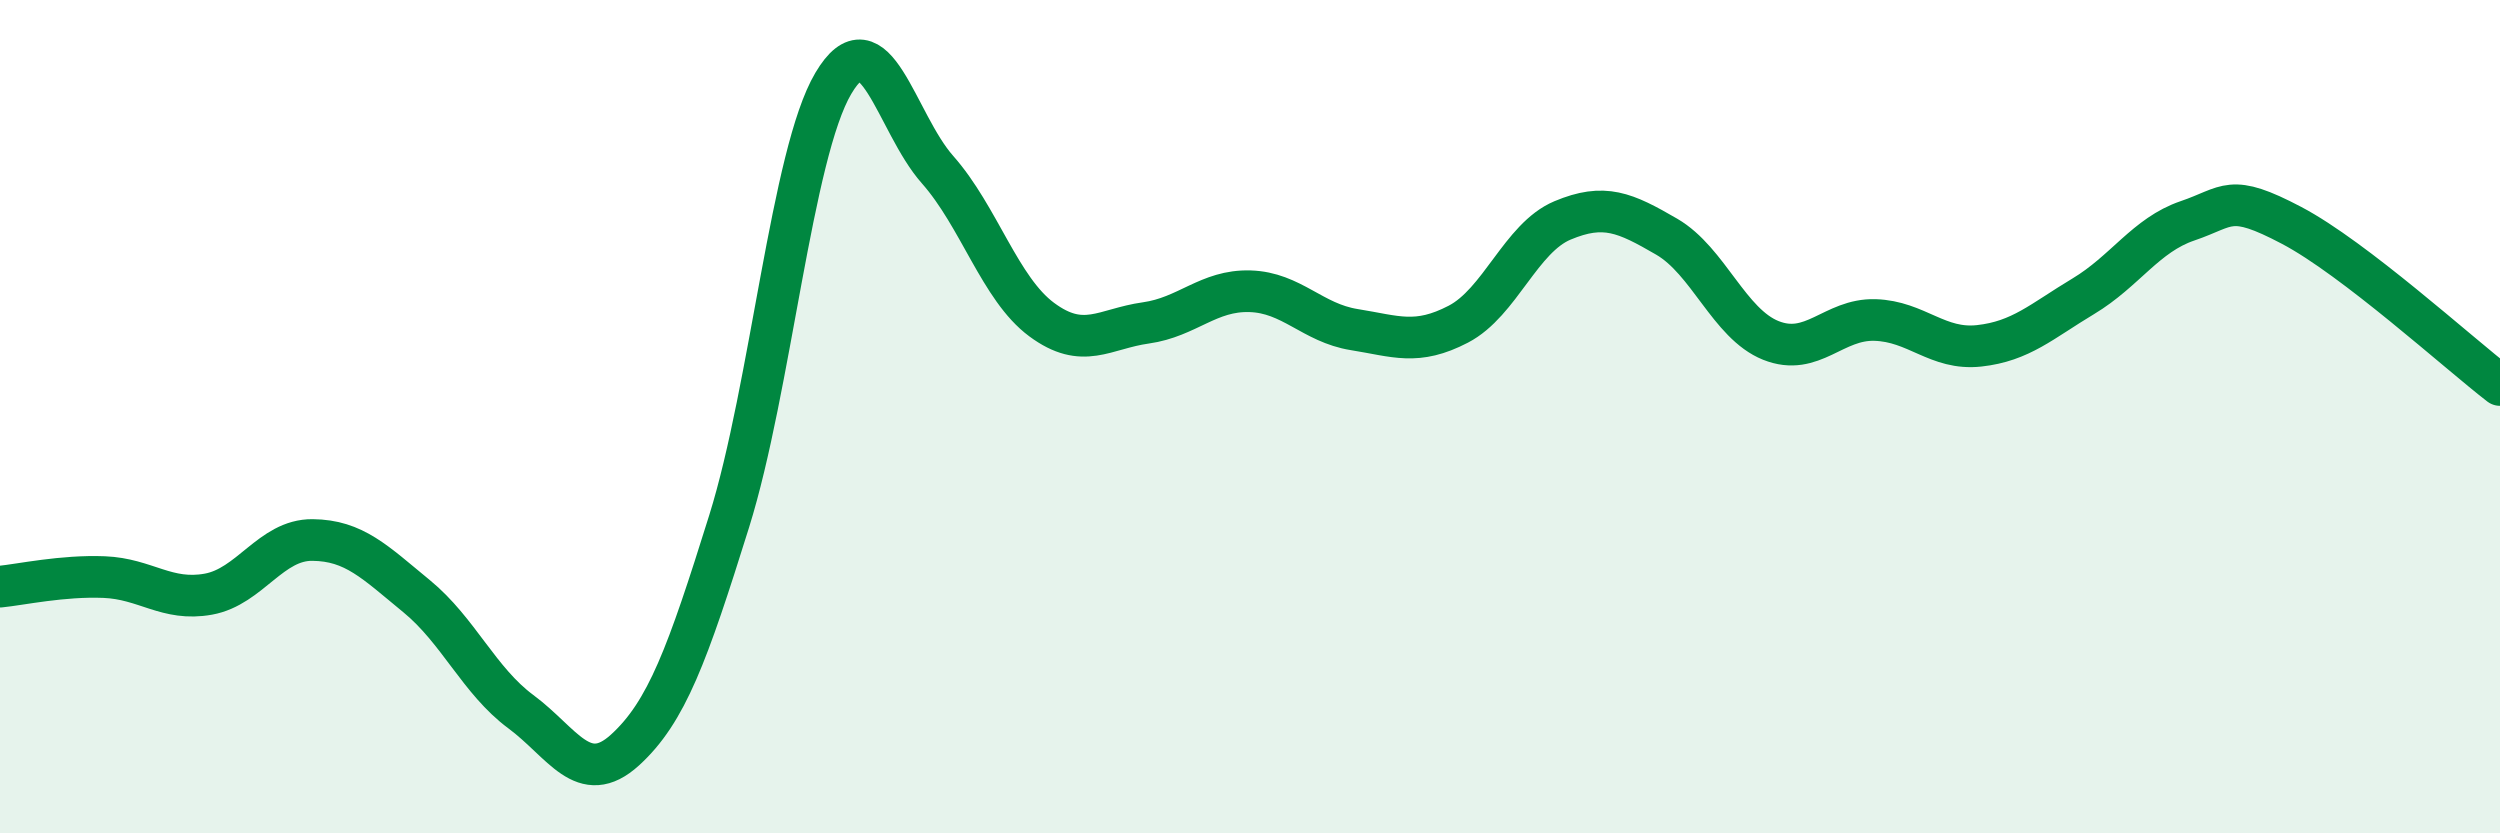
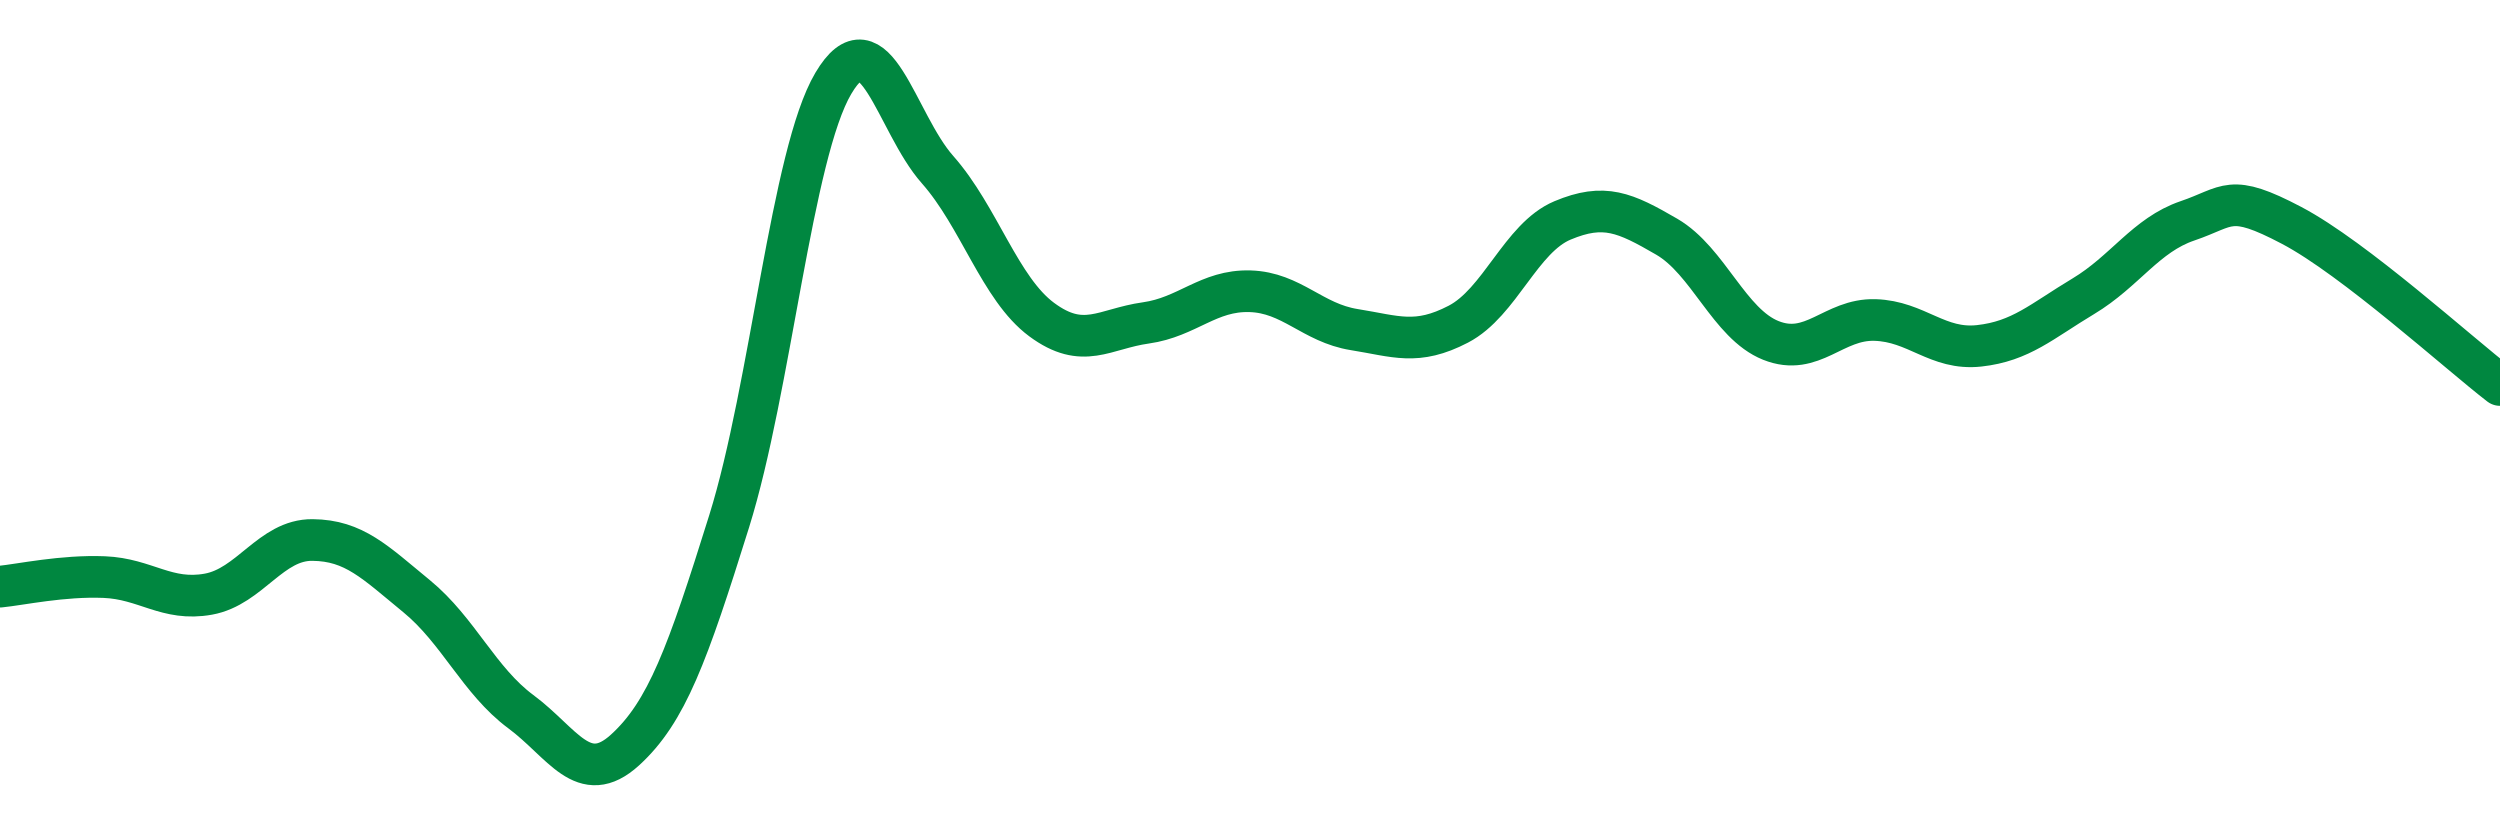
<svg xmlns="http://www.w3.org/2000/svg" width="60" height="20" viewBox="0 0 60 20">
-   <path d="M 0,14.08 C 0.5,14.03 1.5,13.81 2.5,13.85 C 3.5,13.89 4,14.44 5,14.26 C 6,14.08 6.5,12.95 7.5,12.96 C 8.5,12.97 9,13.49 10,14.31 C 11,15.13 11.5,16.34 12.5,17.08 C 13.5,17.82 14,18.91 15,18 C 16,17.09 16.5,15.71 17.5,12.51 C 18.5,9.31 19,3.69 20,2 C 21,0.31 21.5,2.94 22.5,4.07 C 23.5,5.2 24,6.93 25,7.67 C 26,8.41 26.5,7.89 27.5,7.75 C 28.5,7.61 29,6.96 30,6.99 C 31,7.02 31.5,7.75 32.5,7.91 C 33.5,8.07 34,8.3 35,7.78 C 36,7.26 36.5,5.71 37.5,5.29 C 38.5,4.87 39,5.1 40,5.68 C 41,6.26 41.5,7.77 42.5,8.17 C 43.5,8.57 44,7.65 45,7.68 C 46,7.71 46.5,8.41 47.5,8.3 C 48.5,8.19 49,7.71 50,7.11 C 51,6.51 51.5,5.64 52.5,5.3 C 53.5,4.96 53.5,4.62 55,5.41 C 56.5,6.2 59,8.47 60,9.24L60 20L0 20Z" fill="#008740" opacity="0.1" stroke-linecap="round" stroke-linejoin="round" />
  <path d="M 0,14.08 C 0.5,14.03 1.5,13.81 2.5,13.85 C 3.5,13.89 4,14.44 5,14.26 C 6,14.08 6.5,12.95 7.5,12.96 C 8.5,12.97 9,13.49 10,14.31 C 11,15.13 11.5,16.34 12.5,17.08 C 13.5,17.82 14,18.91 15,18 C 16,17.09 16.5,15.71 17.5,12.51 C 18.5,9.31 19,3.69 20,2 C 21,0.31 21.5,2.94 22.5,4.07 C 23.5,5.2 24,6.93 25,7.67 C 26,8.41 26.5,7.89 27.5,7.75 C 28.5,7.61 29,6.96 30,6.99 C 31,7.02 31.5,7.75 32.5,7.91 C 33.5,8.07 34,8.3 35,7.78 C 36,7.26 36.5,5.71 37.5,5.29 C 38.5,4.87 39,5.1 40,5.68 C 41,6.26 41.5,7.77 42.5,8.17 C 43.5,8.57 44,7.65 45,7.68 C 46,7.71 46.5,8.41 47.5,8.3 C 48.5,8.19 49,7.71 50,7.11 C 51,6.51 51.5,5.64 52.5,5.3 C 53.5,4.96 53.5,4.62 55,5.41 C 56.5,6.2 59,8.47 60,9.24" stroke="#008740" stroke-width="1" fill="none" stroke-linecap="round" stroke-linejoin="round" />
</svg>